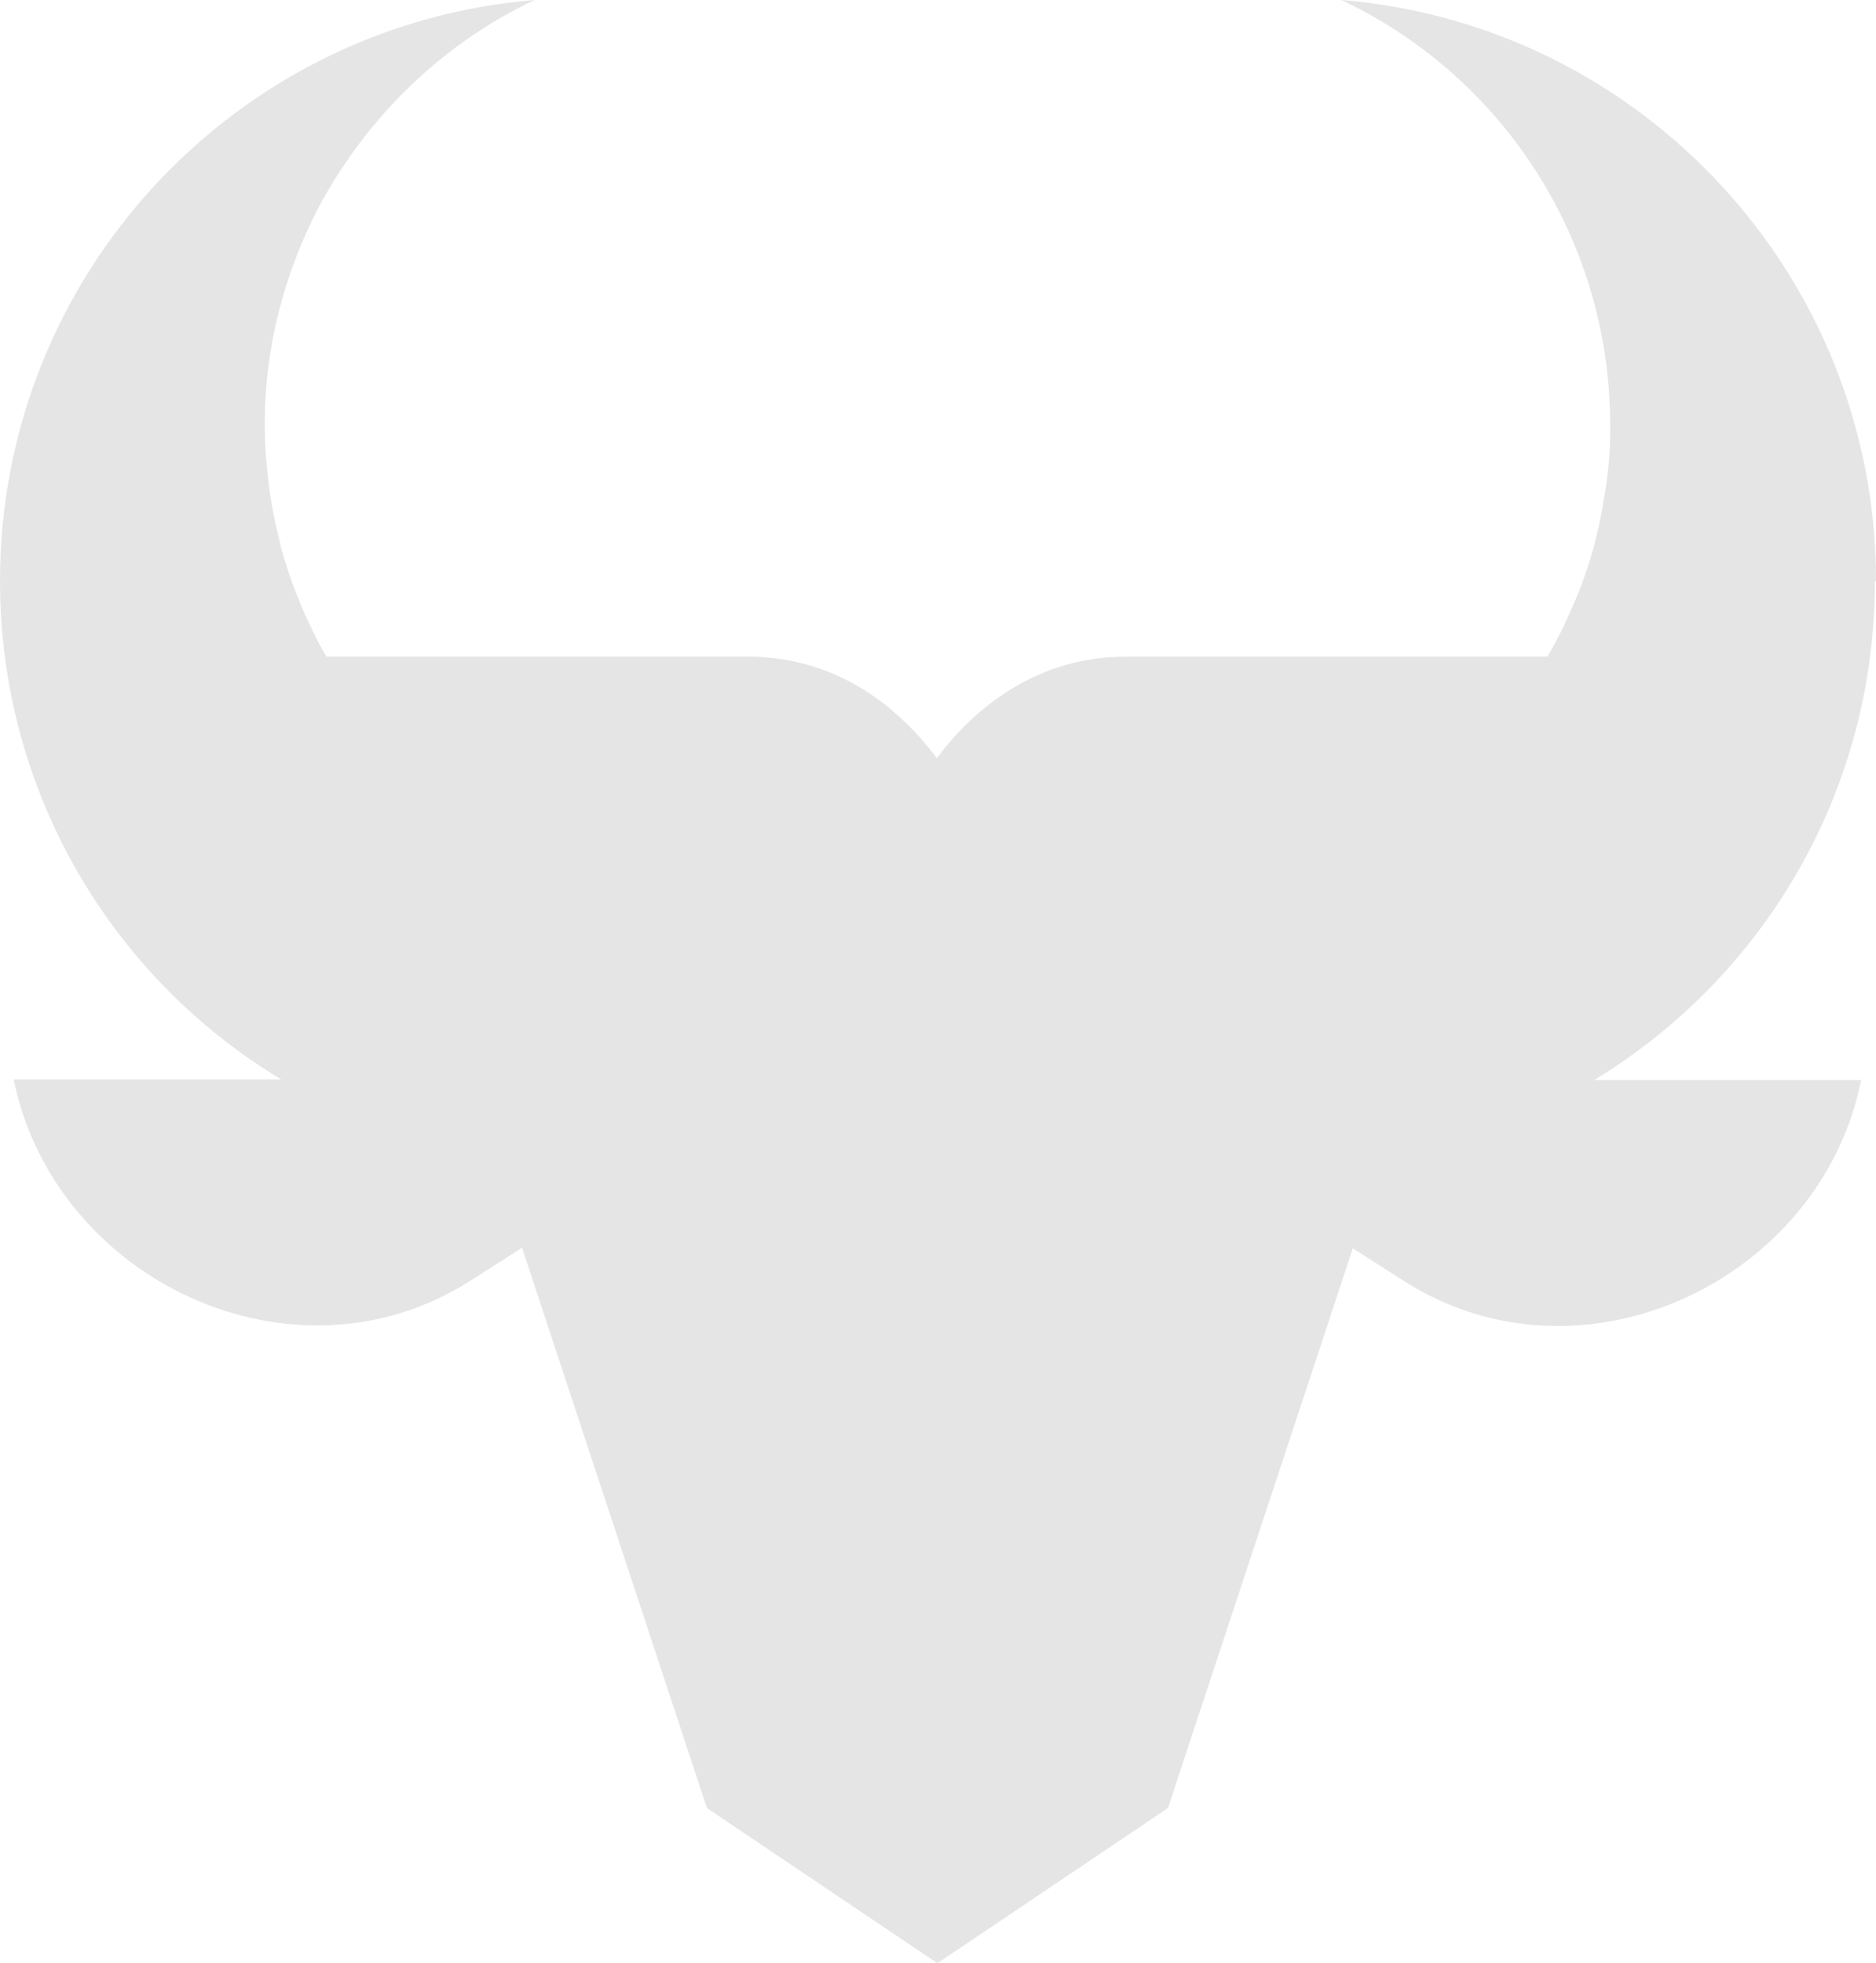
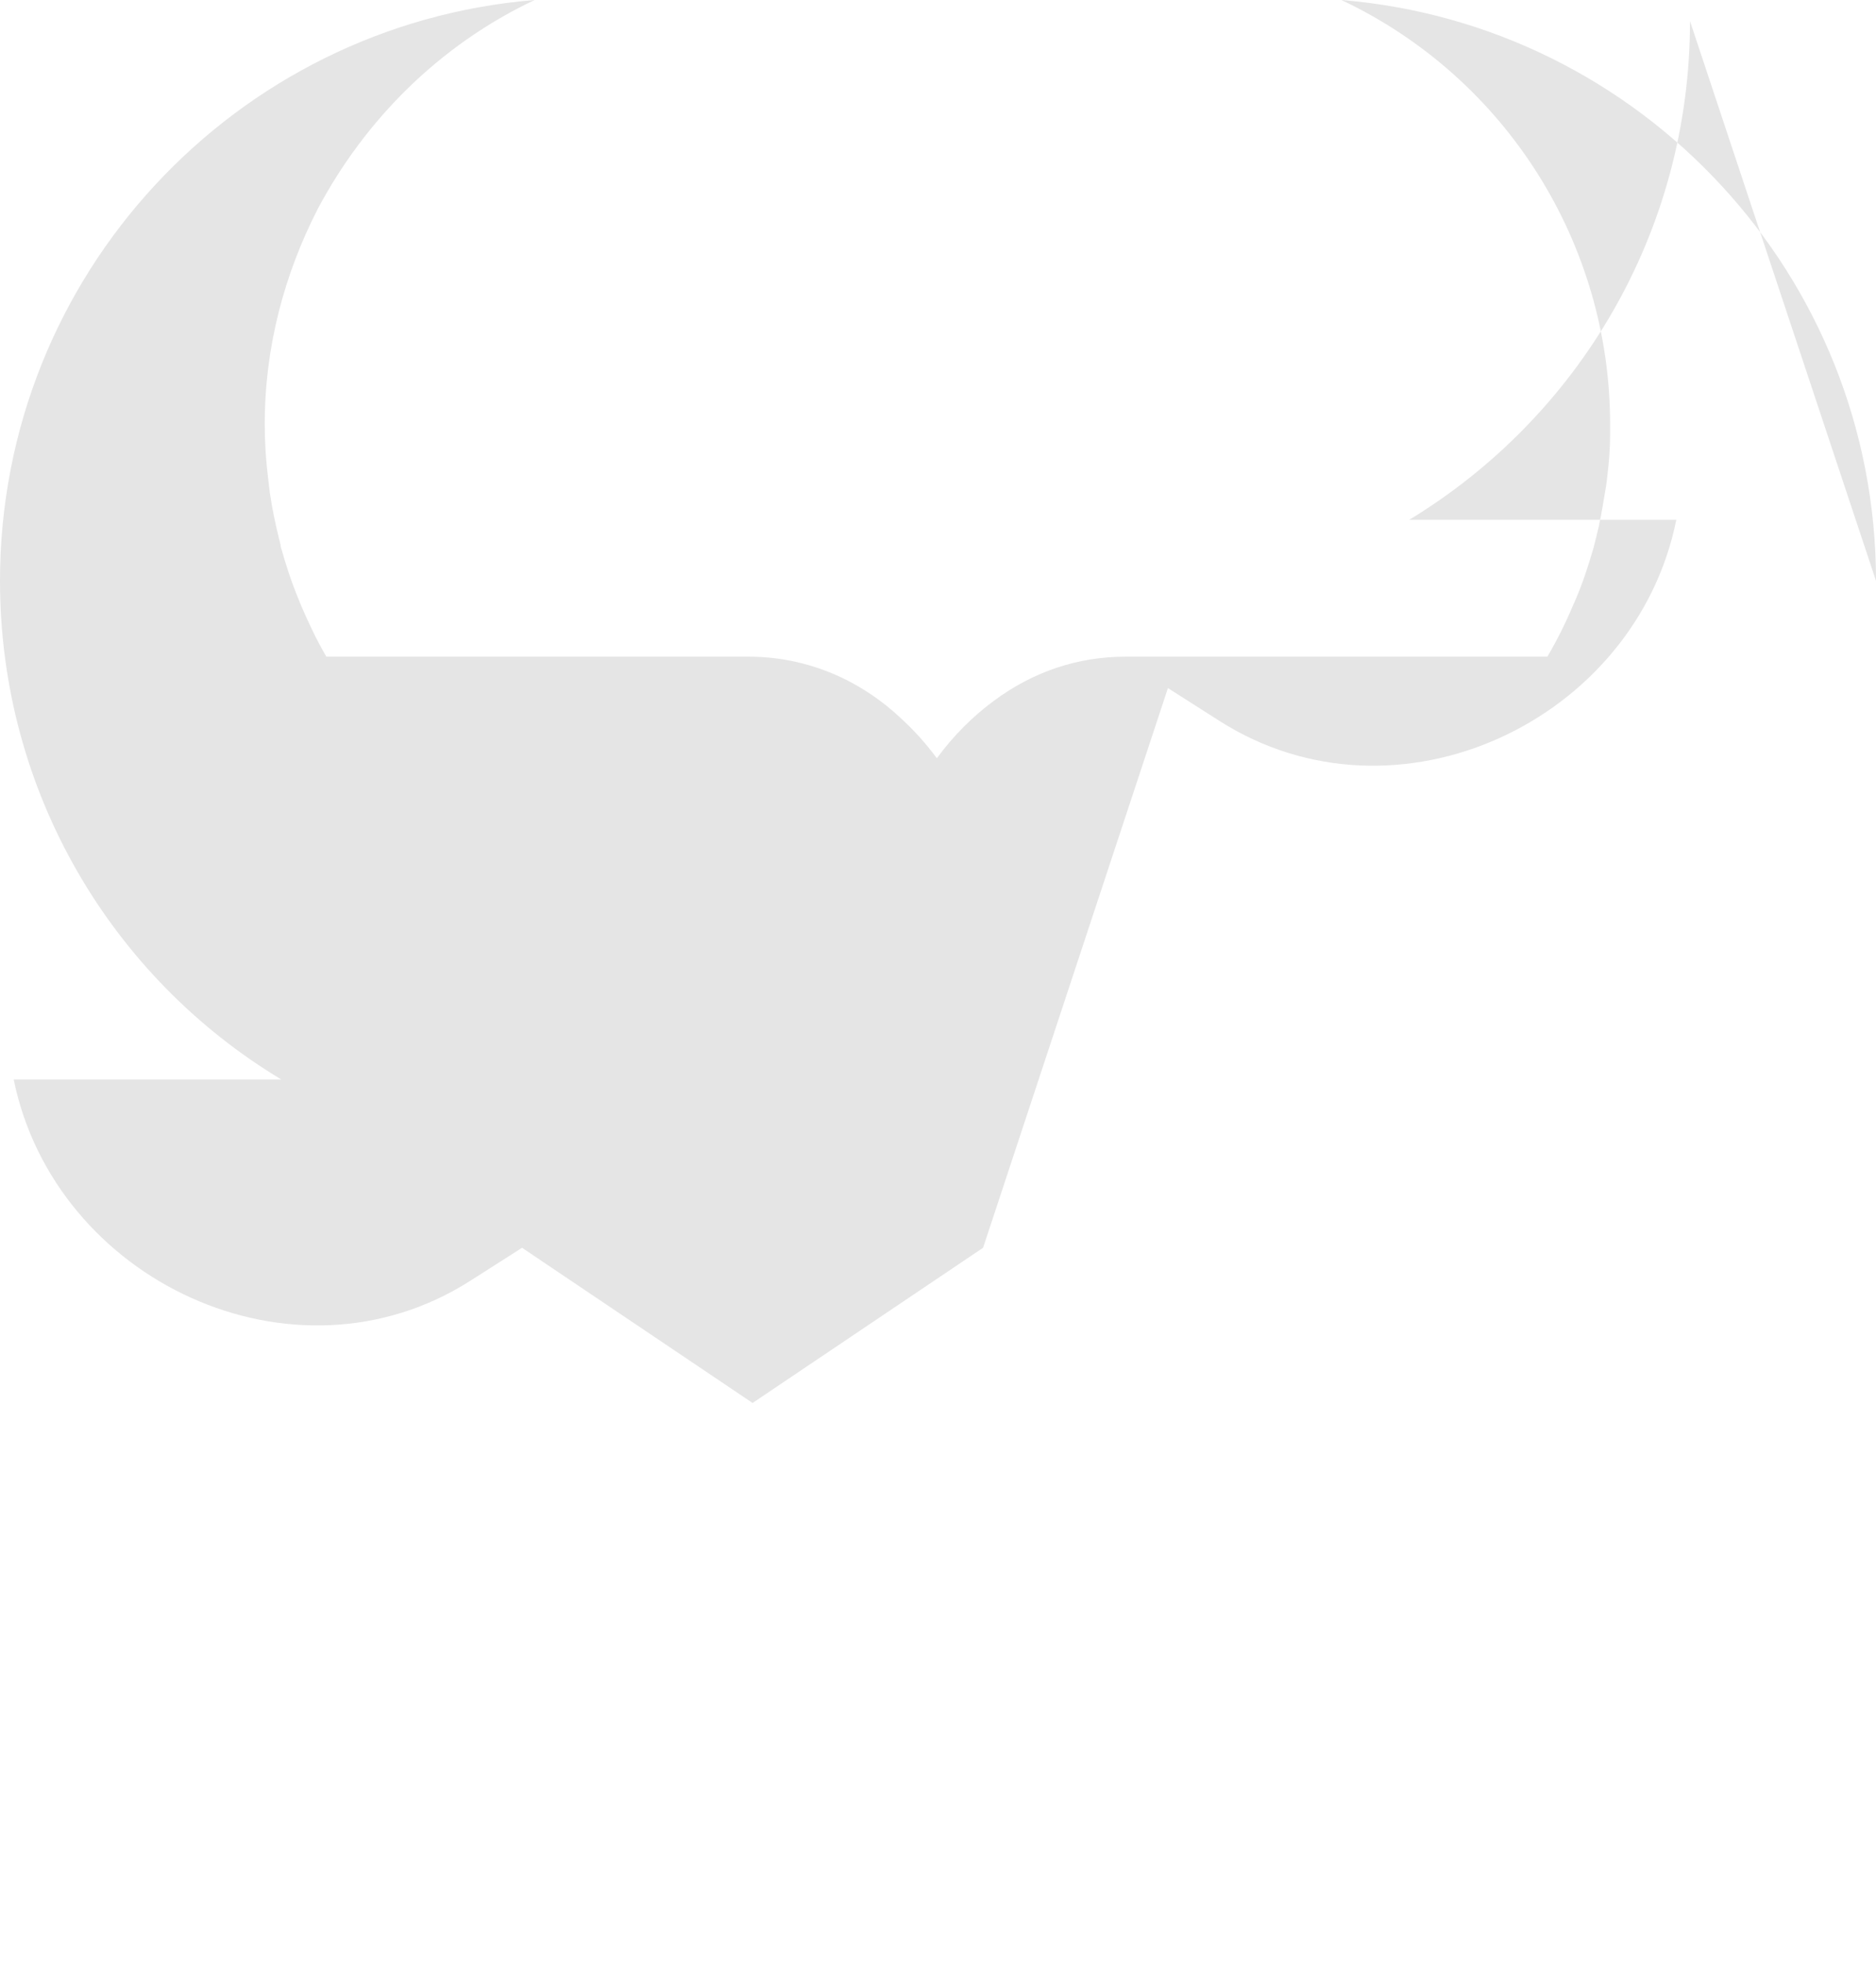
<svg xmlns="http://www.w3.org/2000/svg" id="Warstwa_2" viewBox="0 0 32.88 34.4">
  <defs>
    <style>.cls-1{fill:#e5e5e5;}</style>
  </defs>
  <g id="Warstwa_1-2">
-     <path class="cls-1" d="M32.88,10.18C32.88,4.83,28.76.43,23.51,0c0,0,0,0,0,0,0,0,0,0,0,0,2.88,1.36,4.71,4.26,4.71,7.44,0,.06,0,.11,0,.17,0,.25-.02.5-.05.74-.01.11-.03.23-.05.34-.04.24-.08.48-.14.71-.02.07-.03.13-.05.2-.09.31-.19.62-.32.92-.01.03-.03.06-.04.09-.13.31-.28.61-.45.9h-7.4c-.81,0-1.6.25-2.31.78-.35.26-.69.59-.99,1-.2-.27-.41-.5-.64-.71-.31-.29-.65-.52-1-.69-.52-.25-1.08-.38-1.65-.38h-7.41c-.17-.29-.31-.59-.44-.89-.01-.03-.03-.07-.04-.1-.13-.31-.23-.62-.32-.94,0-.03-.01-.06-.02-.1-.07-.28-.13-.56-.17-.84-.01-.08-.02-.16-.03-.25-.04-.32-.06-.63-.06-.96,0-1.34.34-2.62.93-3.77C6.4,2.1,7.7.79,9.37,0c0,0,0,0,0,0,0,0,0,0,0,0,0,0,0,0,0,0C4.12.43,0,4.83,0,10.18c0,3.71,1.97,6.96,4.93,8.74H.24c.72,3.53,4.91,5.5,8,3.53l.91-.58h0s3.24,9.82,3.24,9.82l4.04,2.72,4.04-2.72,3.24-9.81h0s.91.58.91.58c3.1,1.97,7.29,0,8-3.53h-4.68c2.95-1.79,4.92-5.03,4.92-8.74Z" />
+     <path class="cls-1" d="M32.88,10.18C32.88,4.83,28.76.43,23.51,0c0,0,0,0,0,0,0,0,0,0,0,0,2.88,1.36,4.71,4.26,4.71,7.44,0,.06,0,.11,0,.17,0,.25-.02.5-.05.74-.01.11-.03.23-.05.34-.04.24-.08.48-.14.71-.02.07-.03.13-.05.2-.09.31-.19.62-.32.92-.01.03-.03.06-.04.09-.13.31-.28.61-.45.9h-7.4c-.81,0-1.6.25-2.31.78-.35.26-.69.59-.99,1-.2-.27-.41-.5-.64-.71-.31-.29-.65-.52-1-.69-.52-.25-1.08-.38-1.65-.38h-7.41c-.17-.29-.31-.59-.44-.89-.01-.03-.03-.07-.04-.1-.13-.31-.23-.62-.32-.94,0-.03-.01-.06-.02-.1-.07-.28-.13-.56-.17-.84-.01-.08-.02-.16-.03-.25-.04-.32-.06-.63-.06-.96,0-1.34.34-2.62.93-3.77C6.4,2.1,7.7.79,9.37,0c0,0,0,0,0,0,0,0,0,0,0,0,0,0,0,0,0,0C4.12.43,0,4.83,0,10.18c0,3.71,1.97,6.96,4.93,8.74H.24c.72,3.53,4.91,5.5,8,3.53l.91-.58h0l4.04,2.72,4.04-2.72,3.24-9.81h0s.91.58.91.58c3.1,1.97,7.29,0,8-3.53h-4.68c2.95-1.79,4.92-5.03,4.92-8.74Z" />
  </g>
</svg>